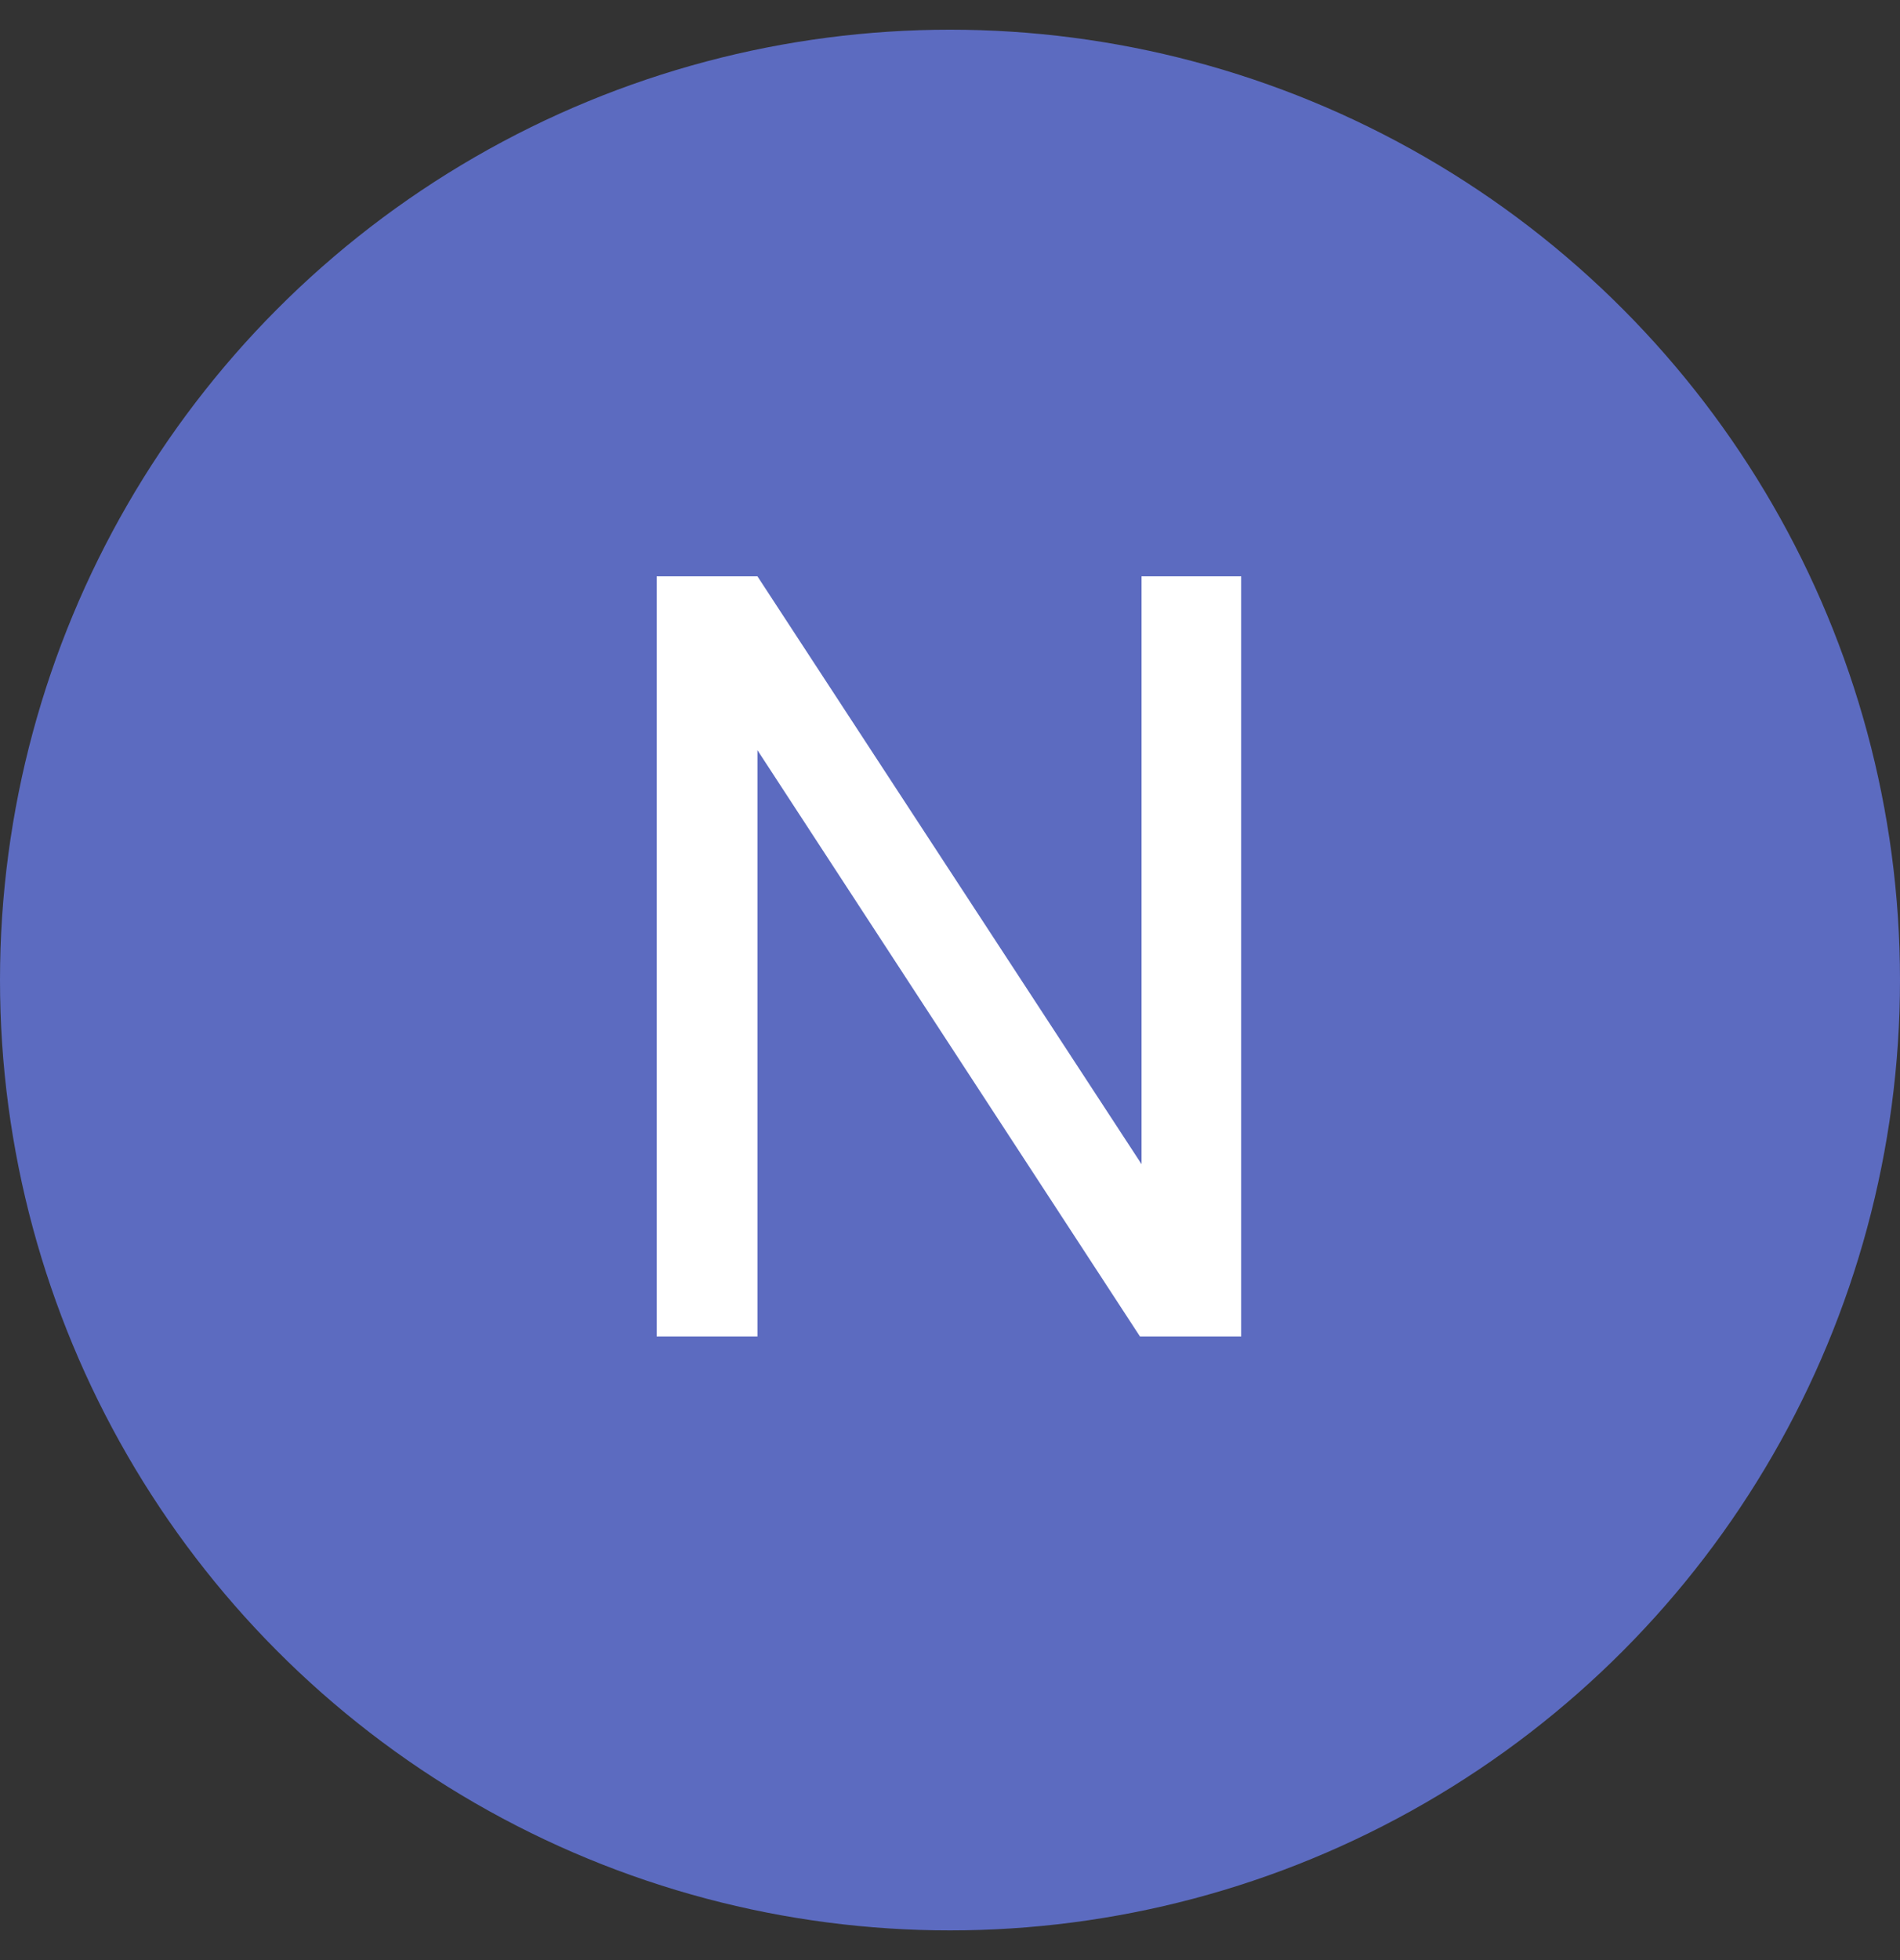
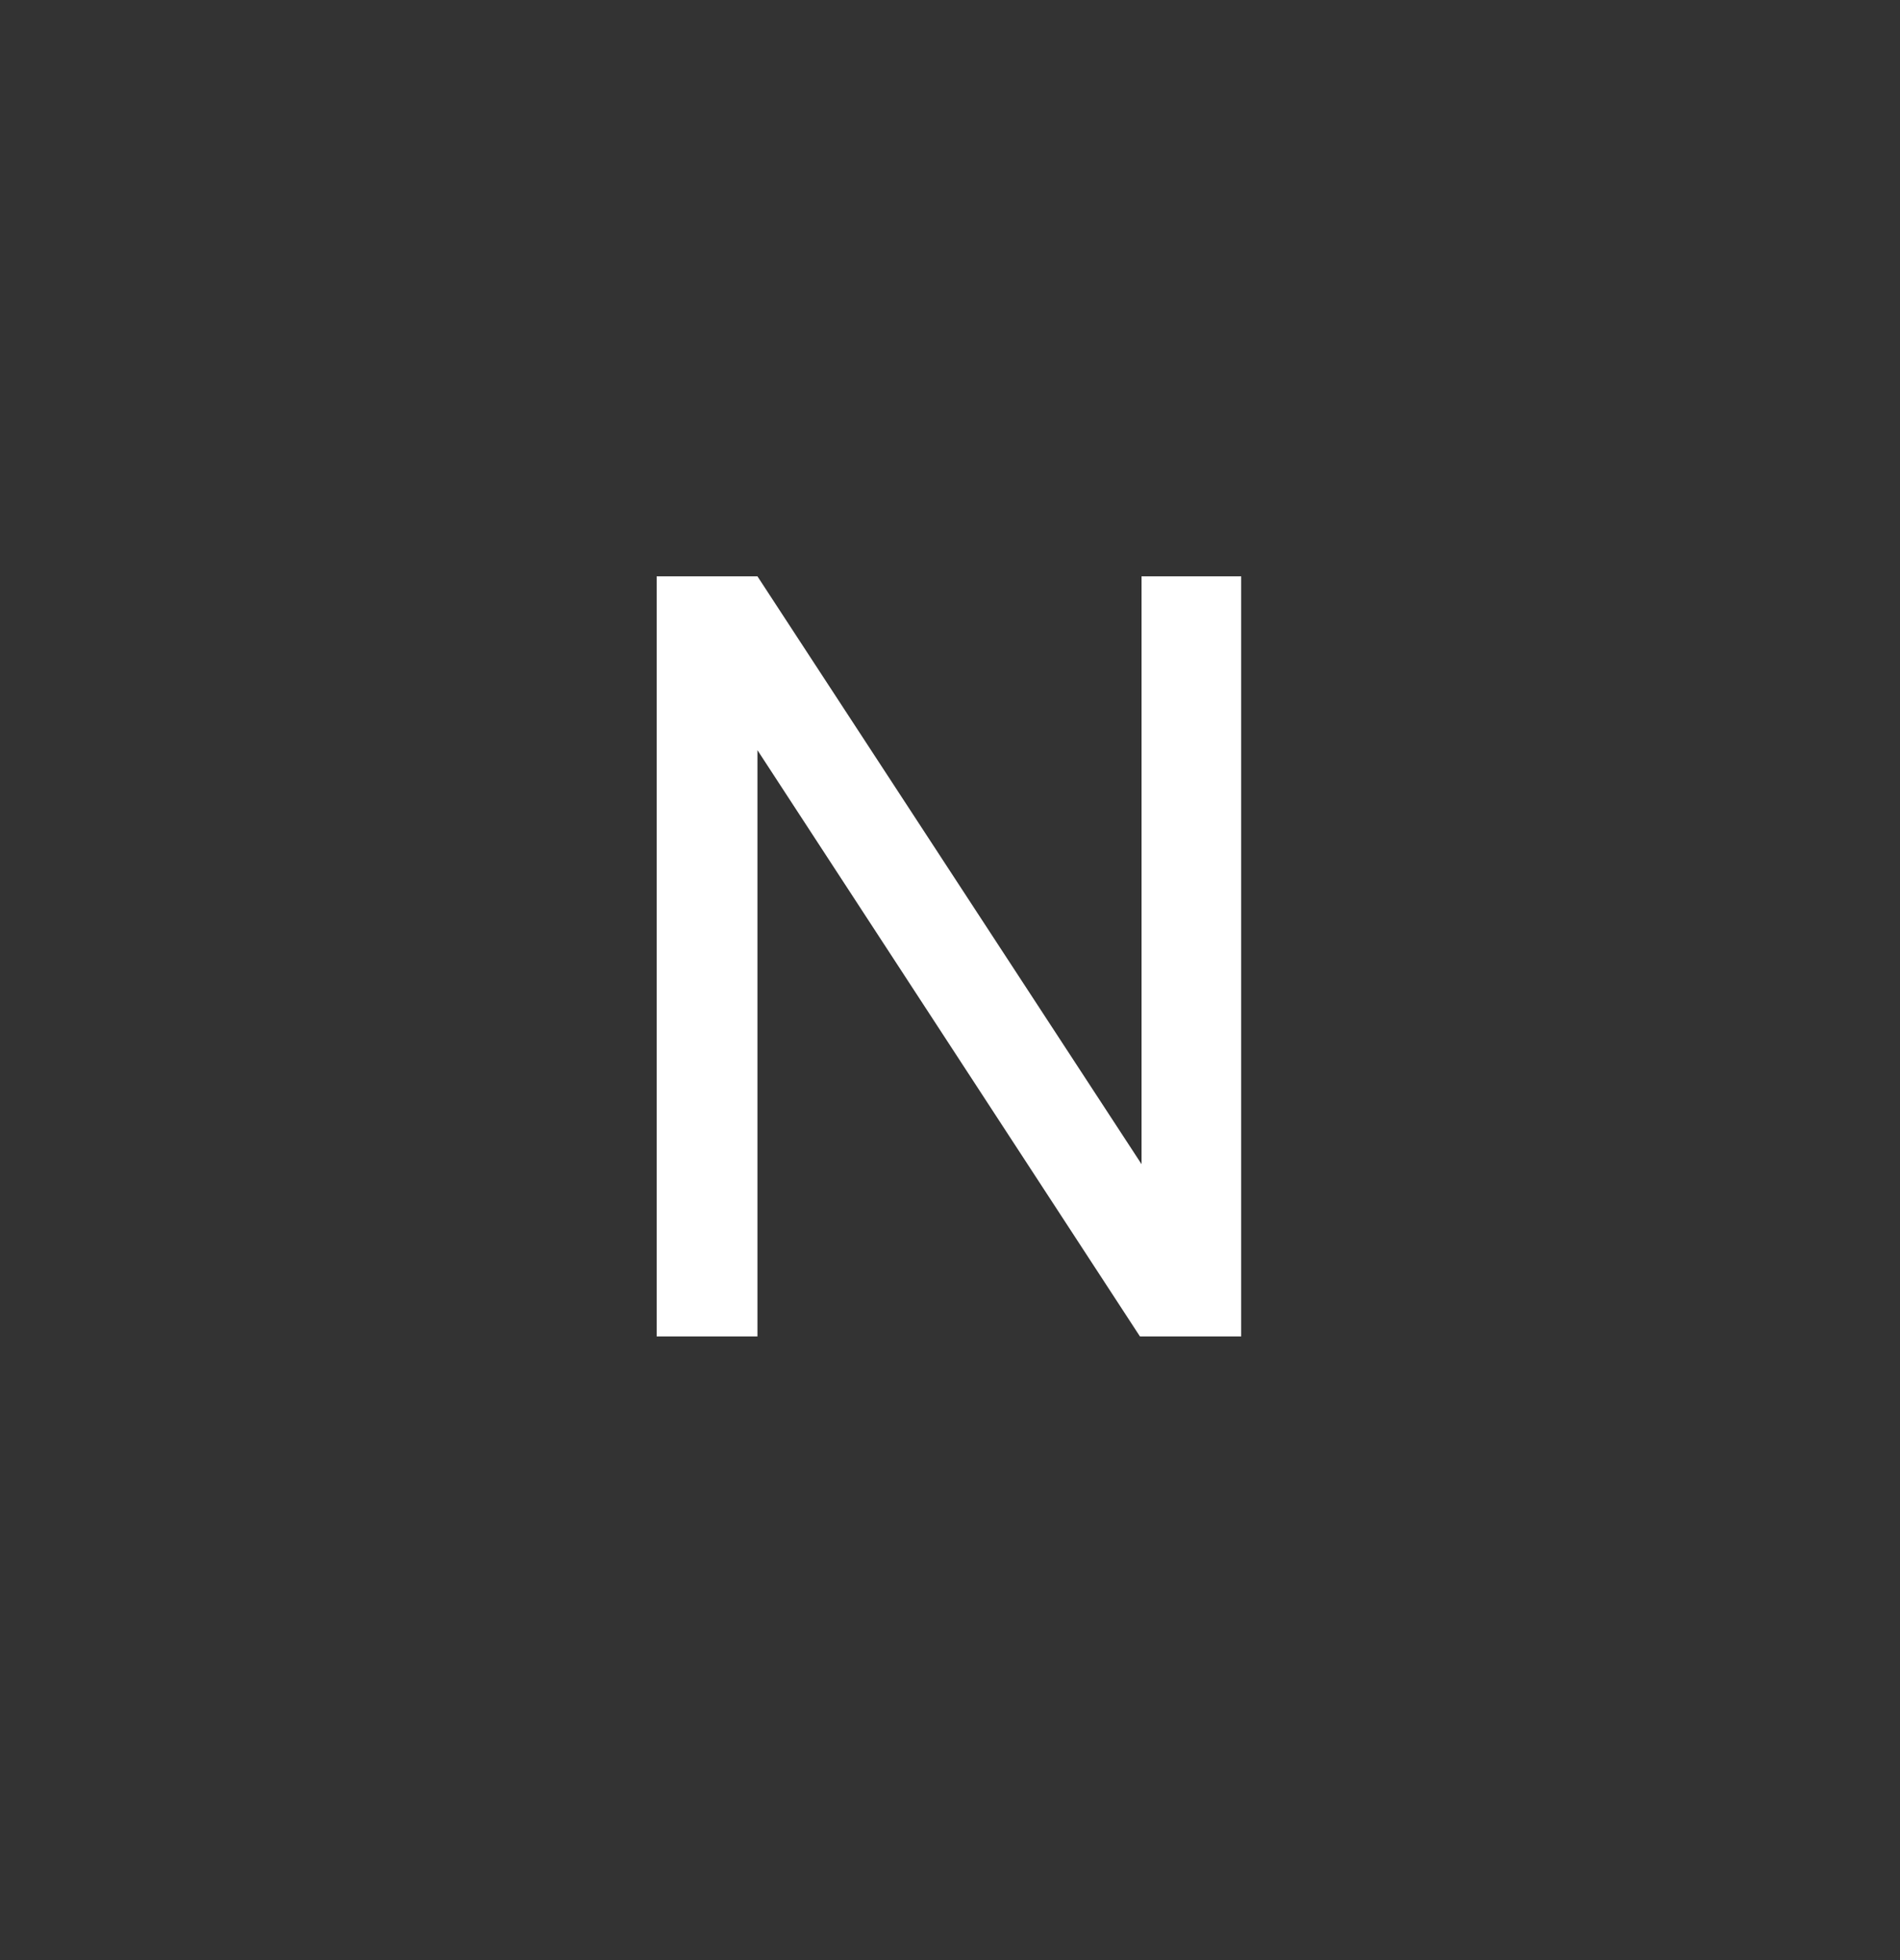
<svg xmlns="http://www.w3.org/2000/svg" width="32" height="33" viewBox="0 0 32 33" fill="none">
  <rect x="0" y="0" width="32" height="33" fill="#333333" stroke="none" />
-   <circle cx="16" cy="16.5" r="16" fill="#5C6BC0" />
  <path d="M20.904 9.703V22.5H19.199L12.757 12.63V22.5H11.06V9.703H12.757L19.226 19.6V9.703H20.904Z" fill="white" />
</svg>